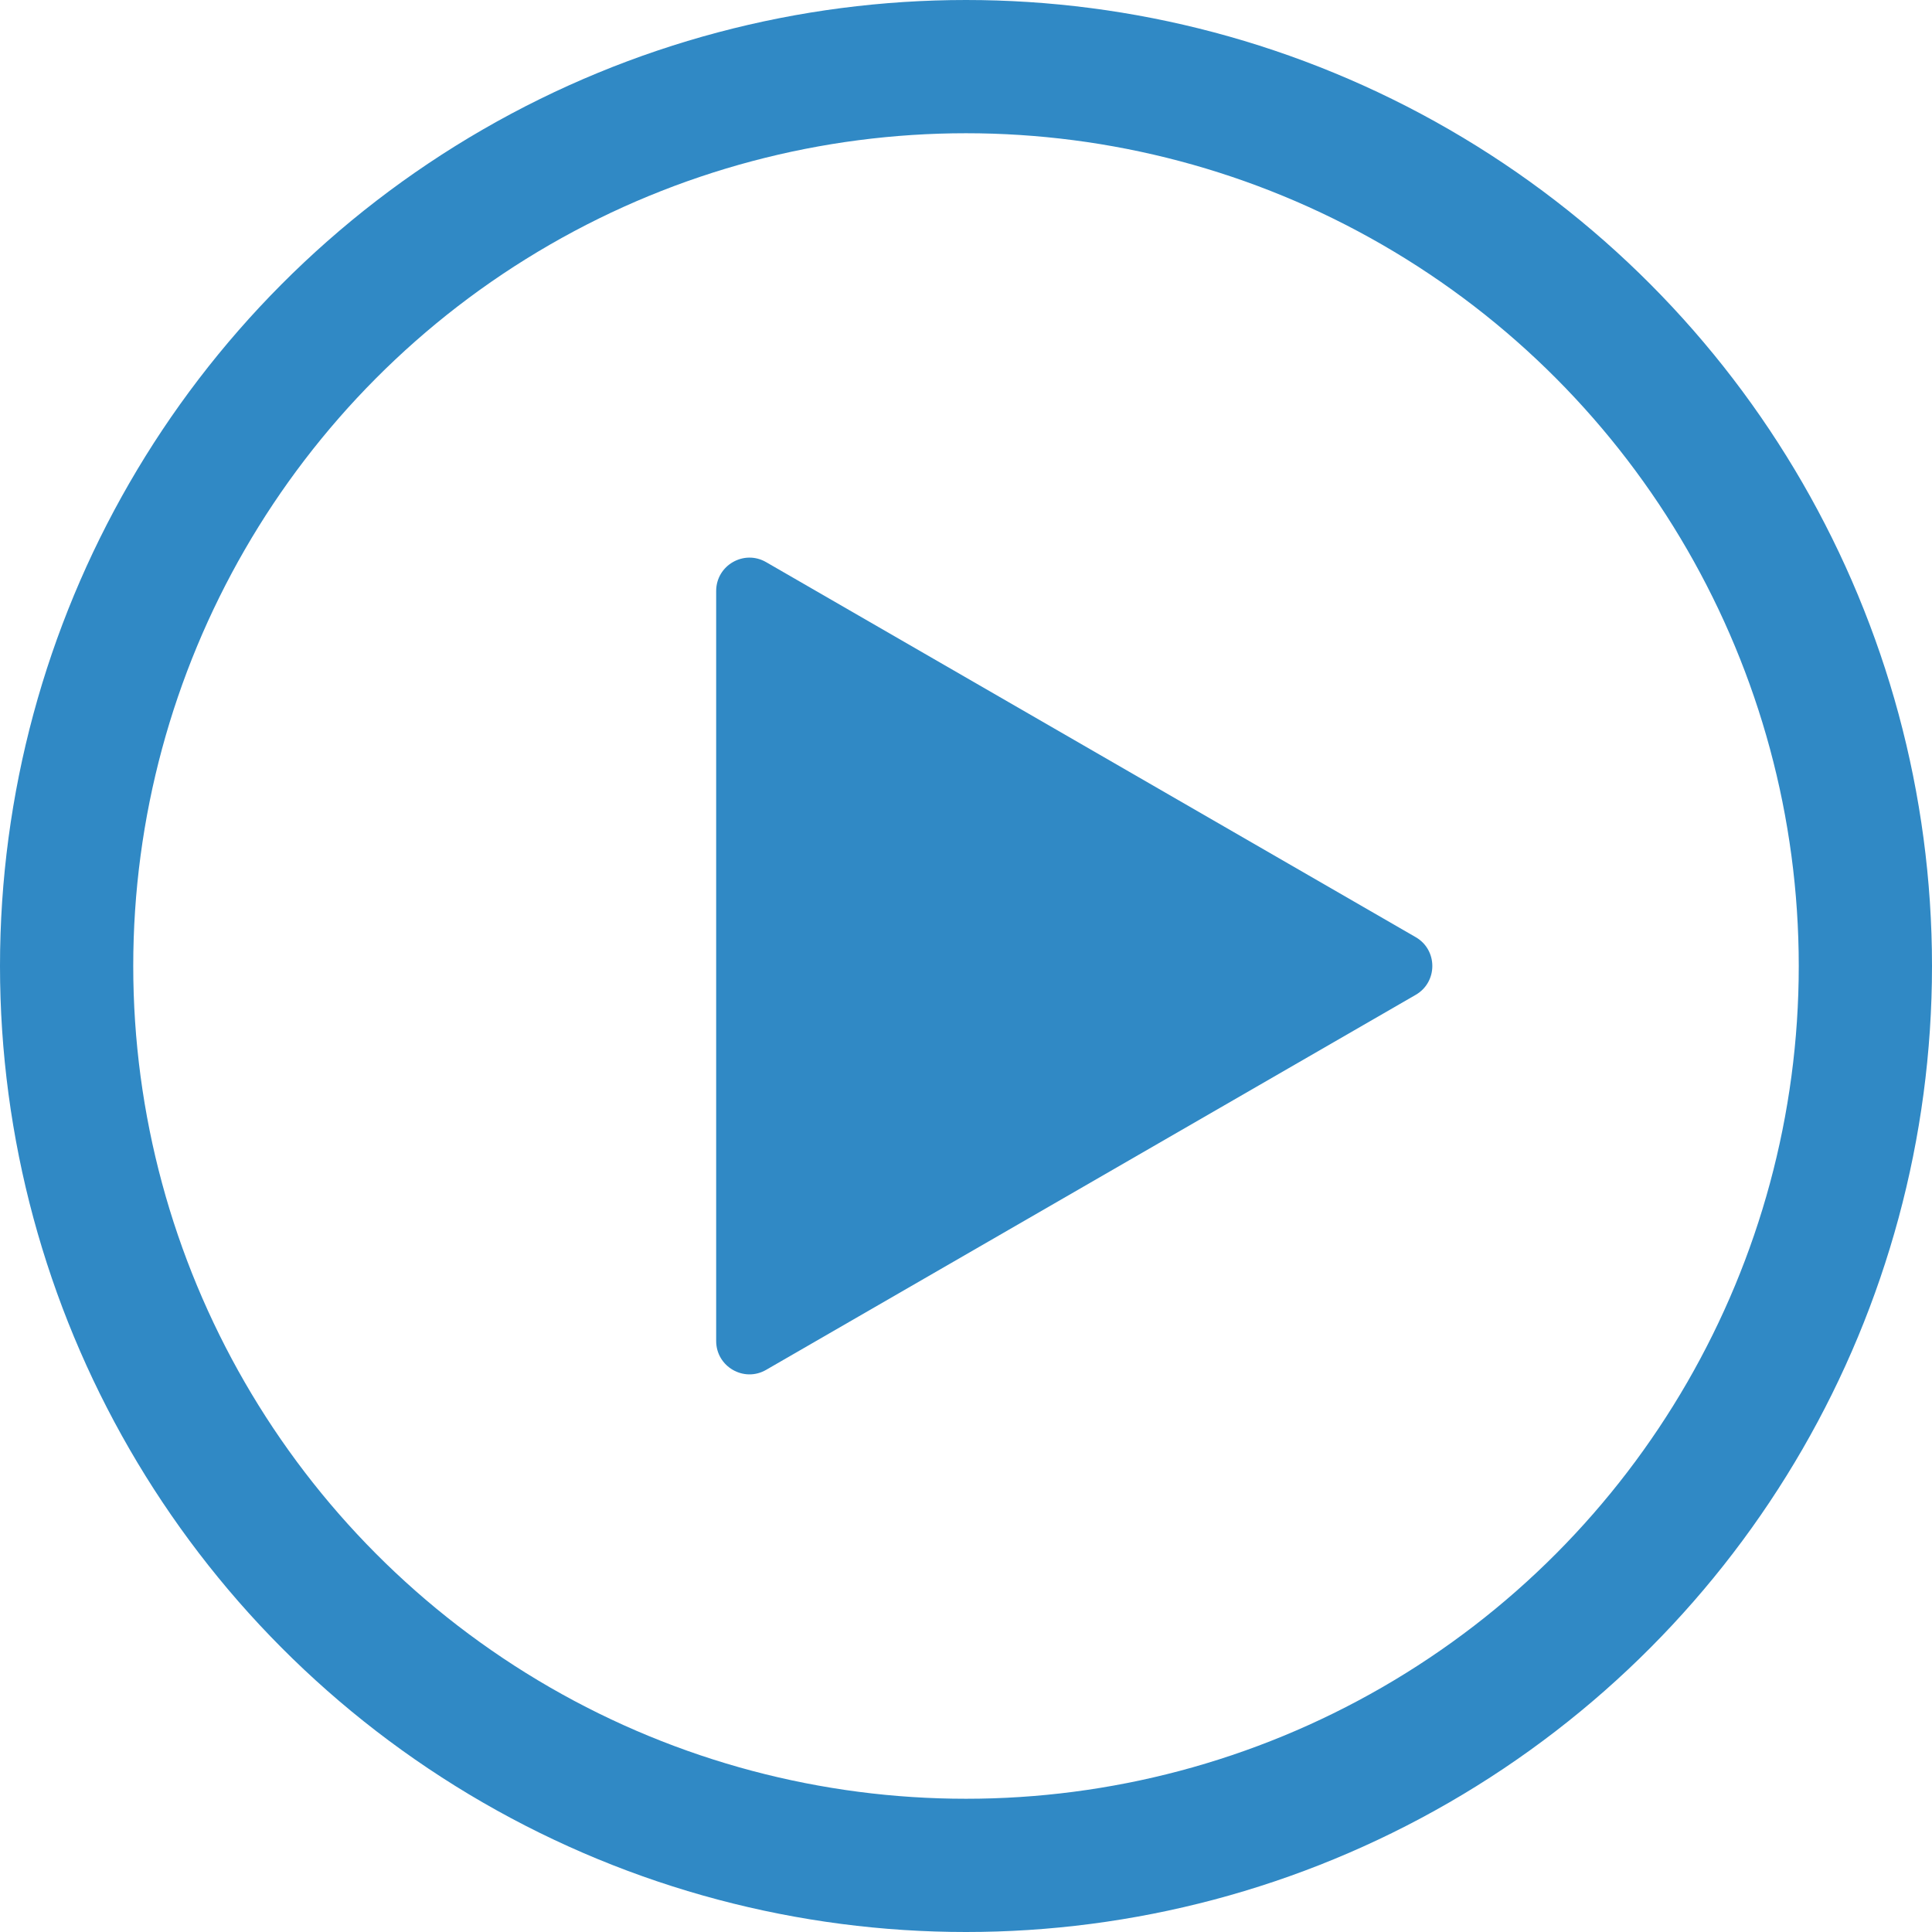
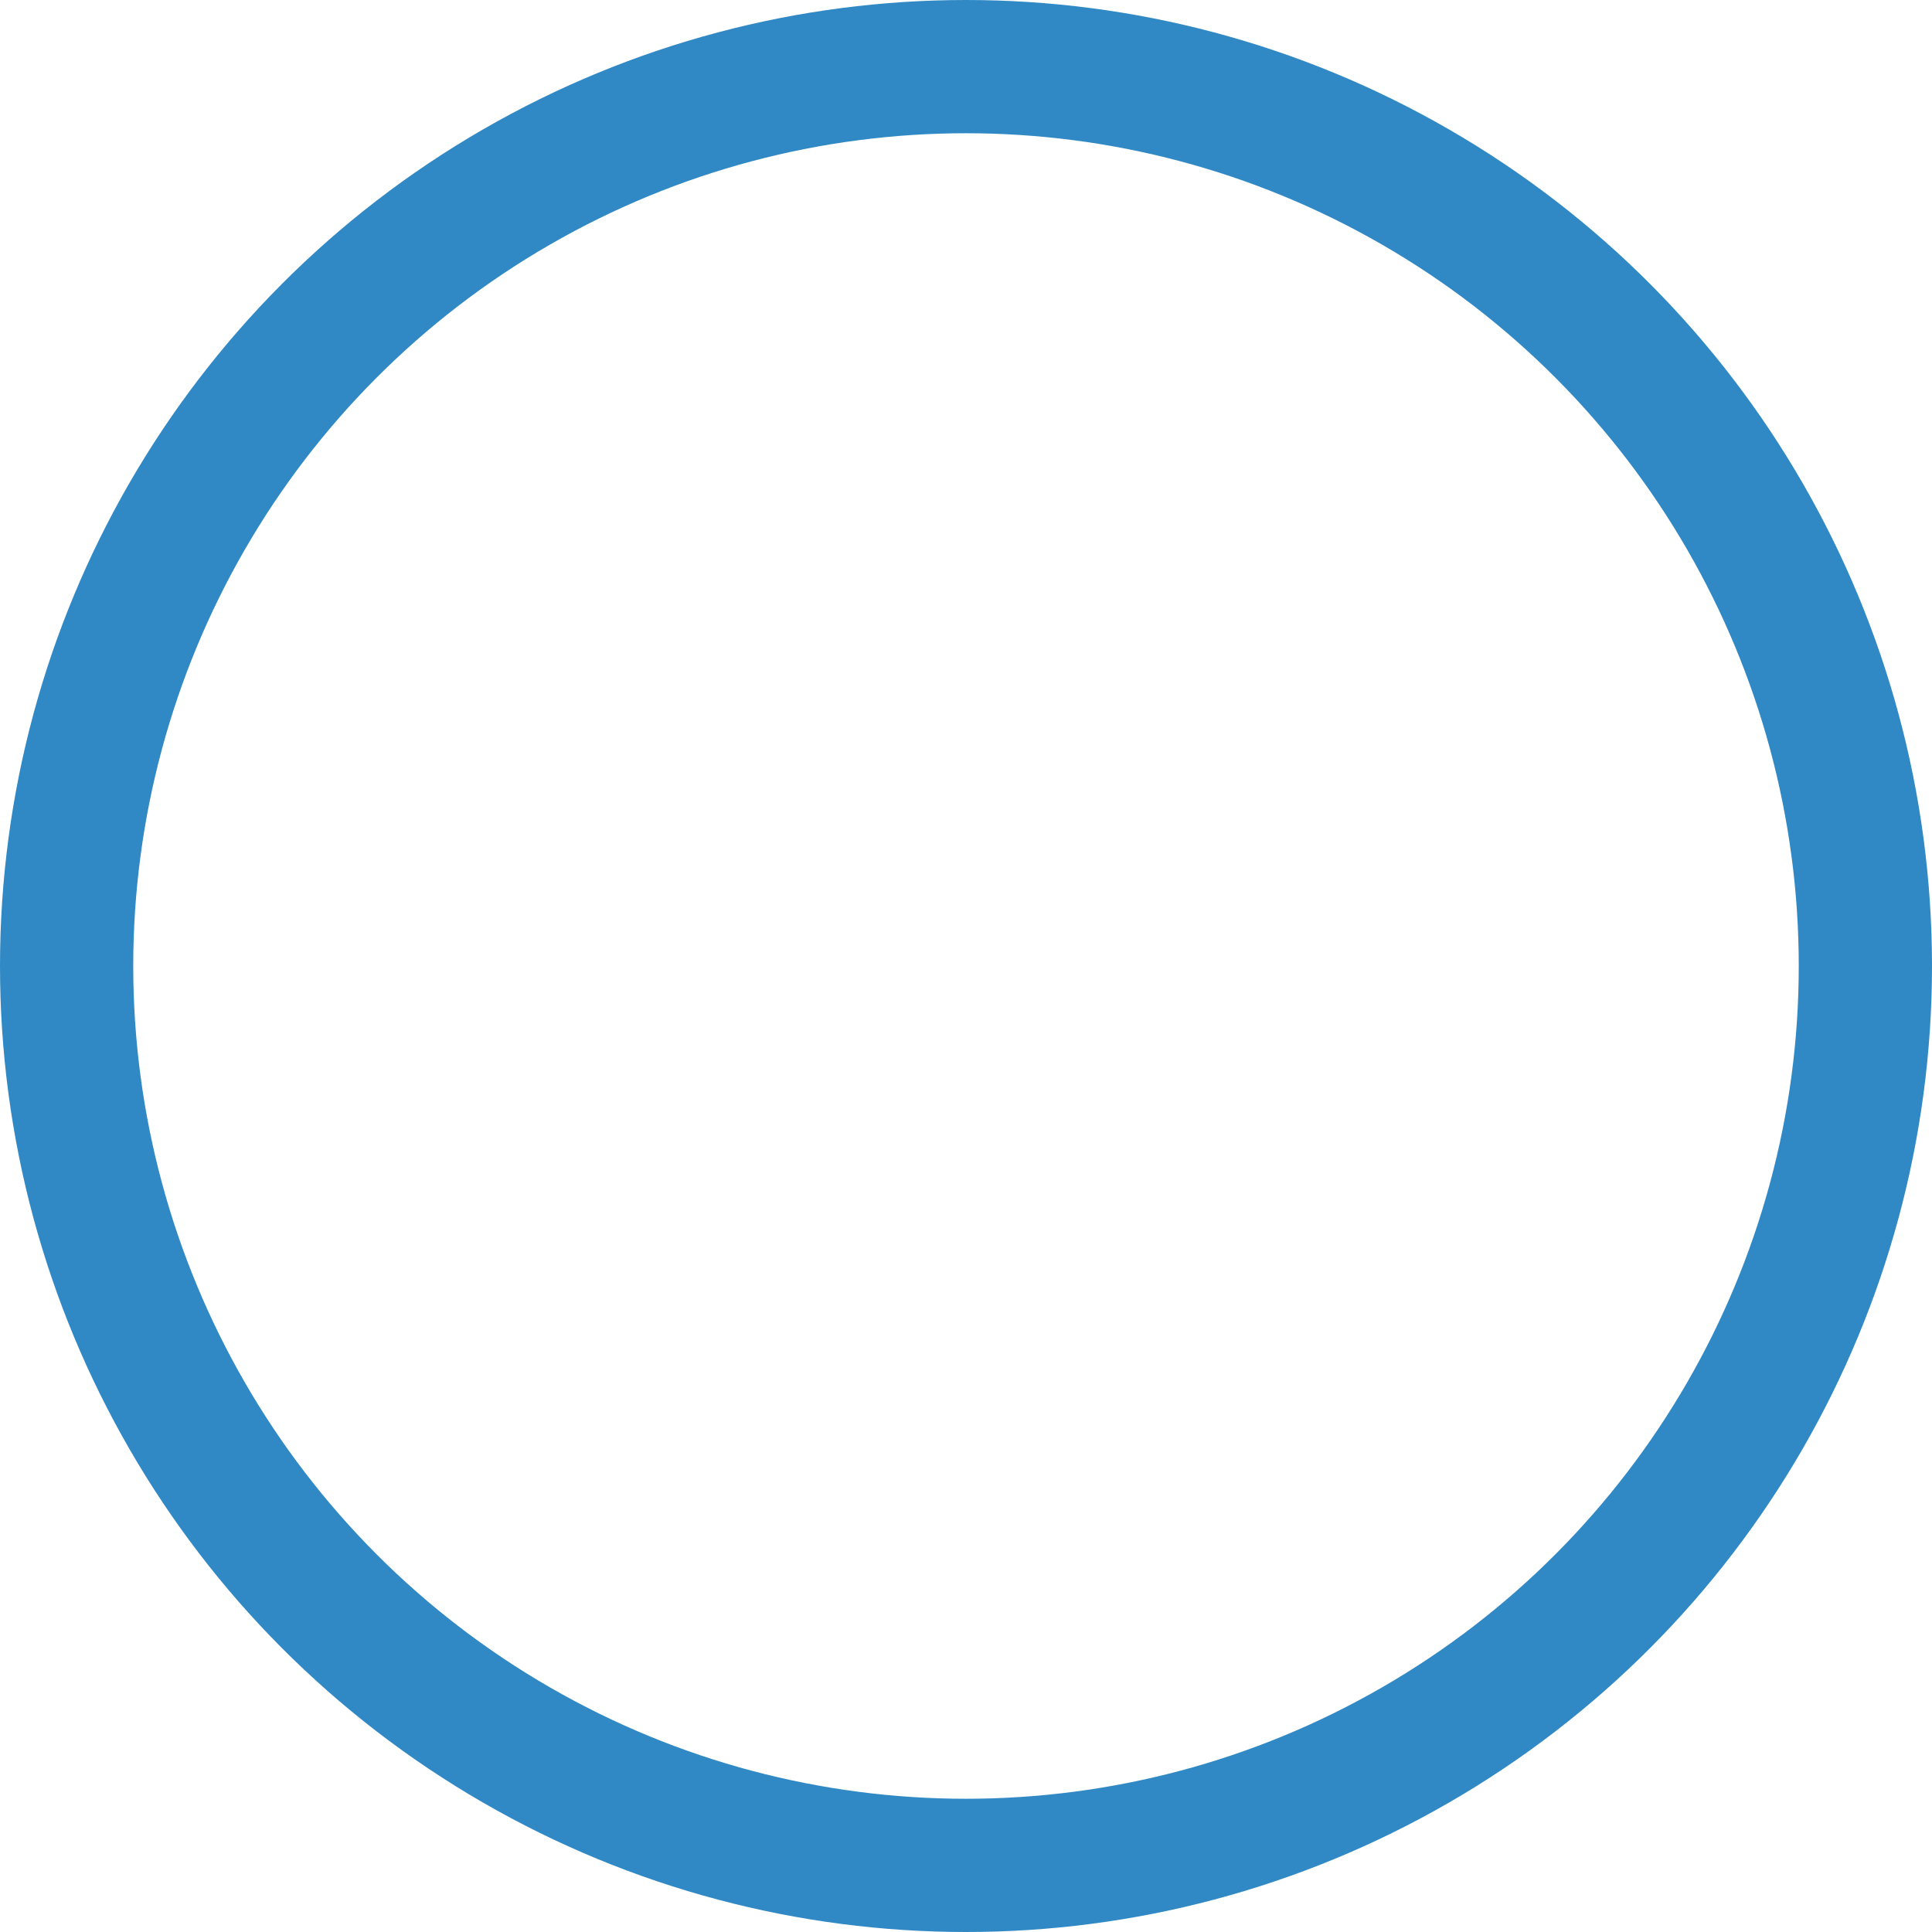
<svg xmlns="http://www.w3.org/2000/svg" width="29" height="29" viewBox="0 0 29 29" fill="none">
  <circle cx="14.5" cy="14.5" r="13.5" stroke="#3089C5" stroke-width="2" />
-   <path d="M21.25 14.067C21.583 14.259 21.583 14.741 21.25 14.933L11.5 20.562C11.167 20.755 10.75 20.514 10.75 20.129L10.75 8.871C10.75 8.486 11.167 8.245 11.5 8.438L21.25 14.067Z" fill="#3089C5" />
</svg>